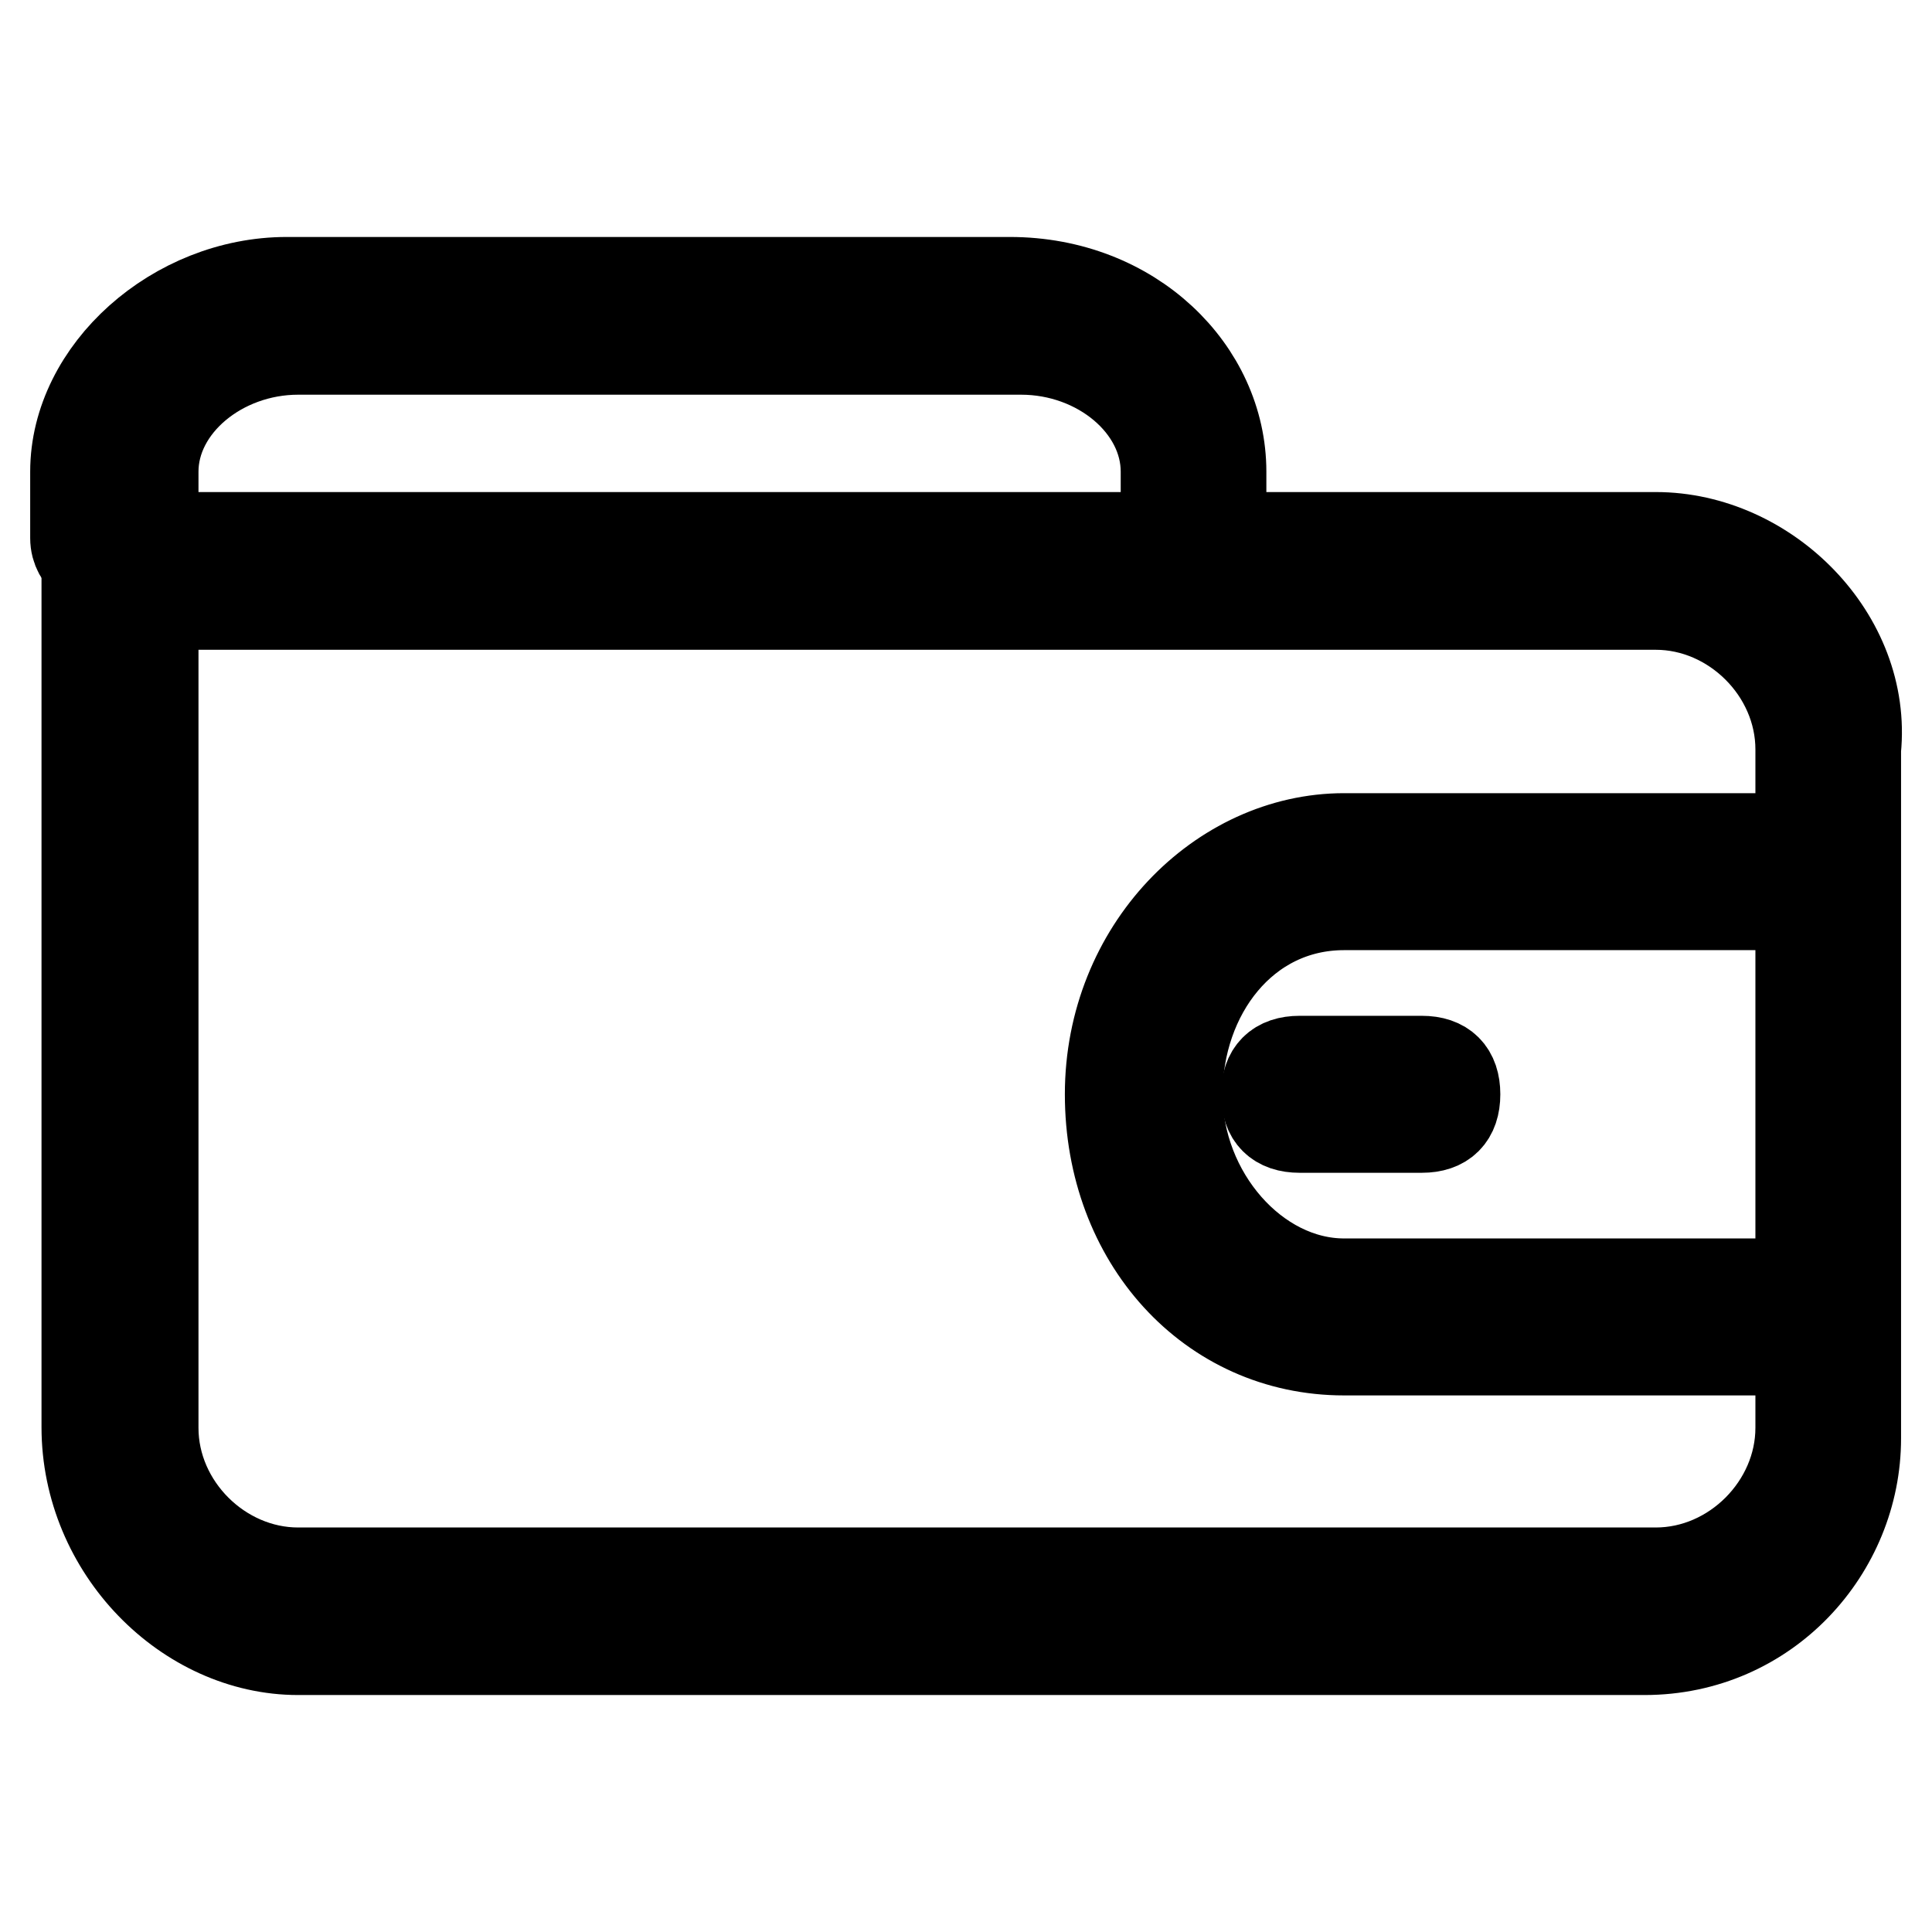
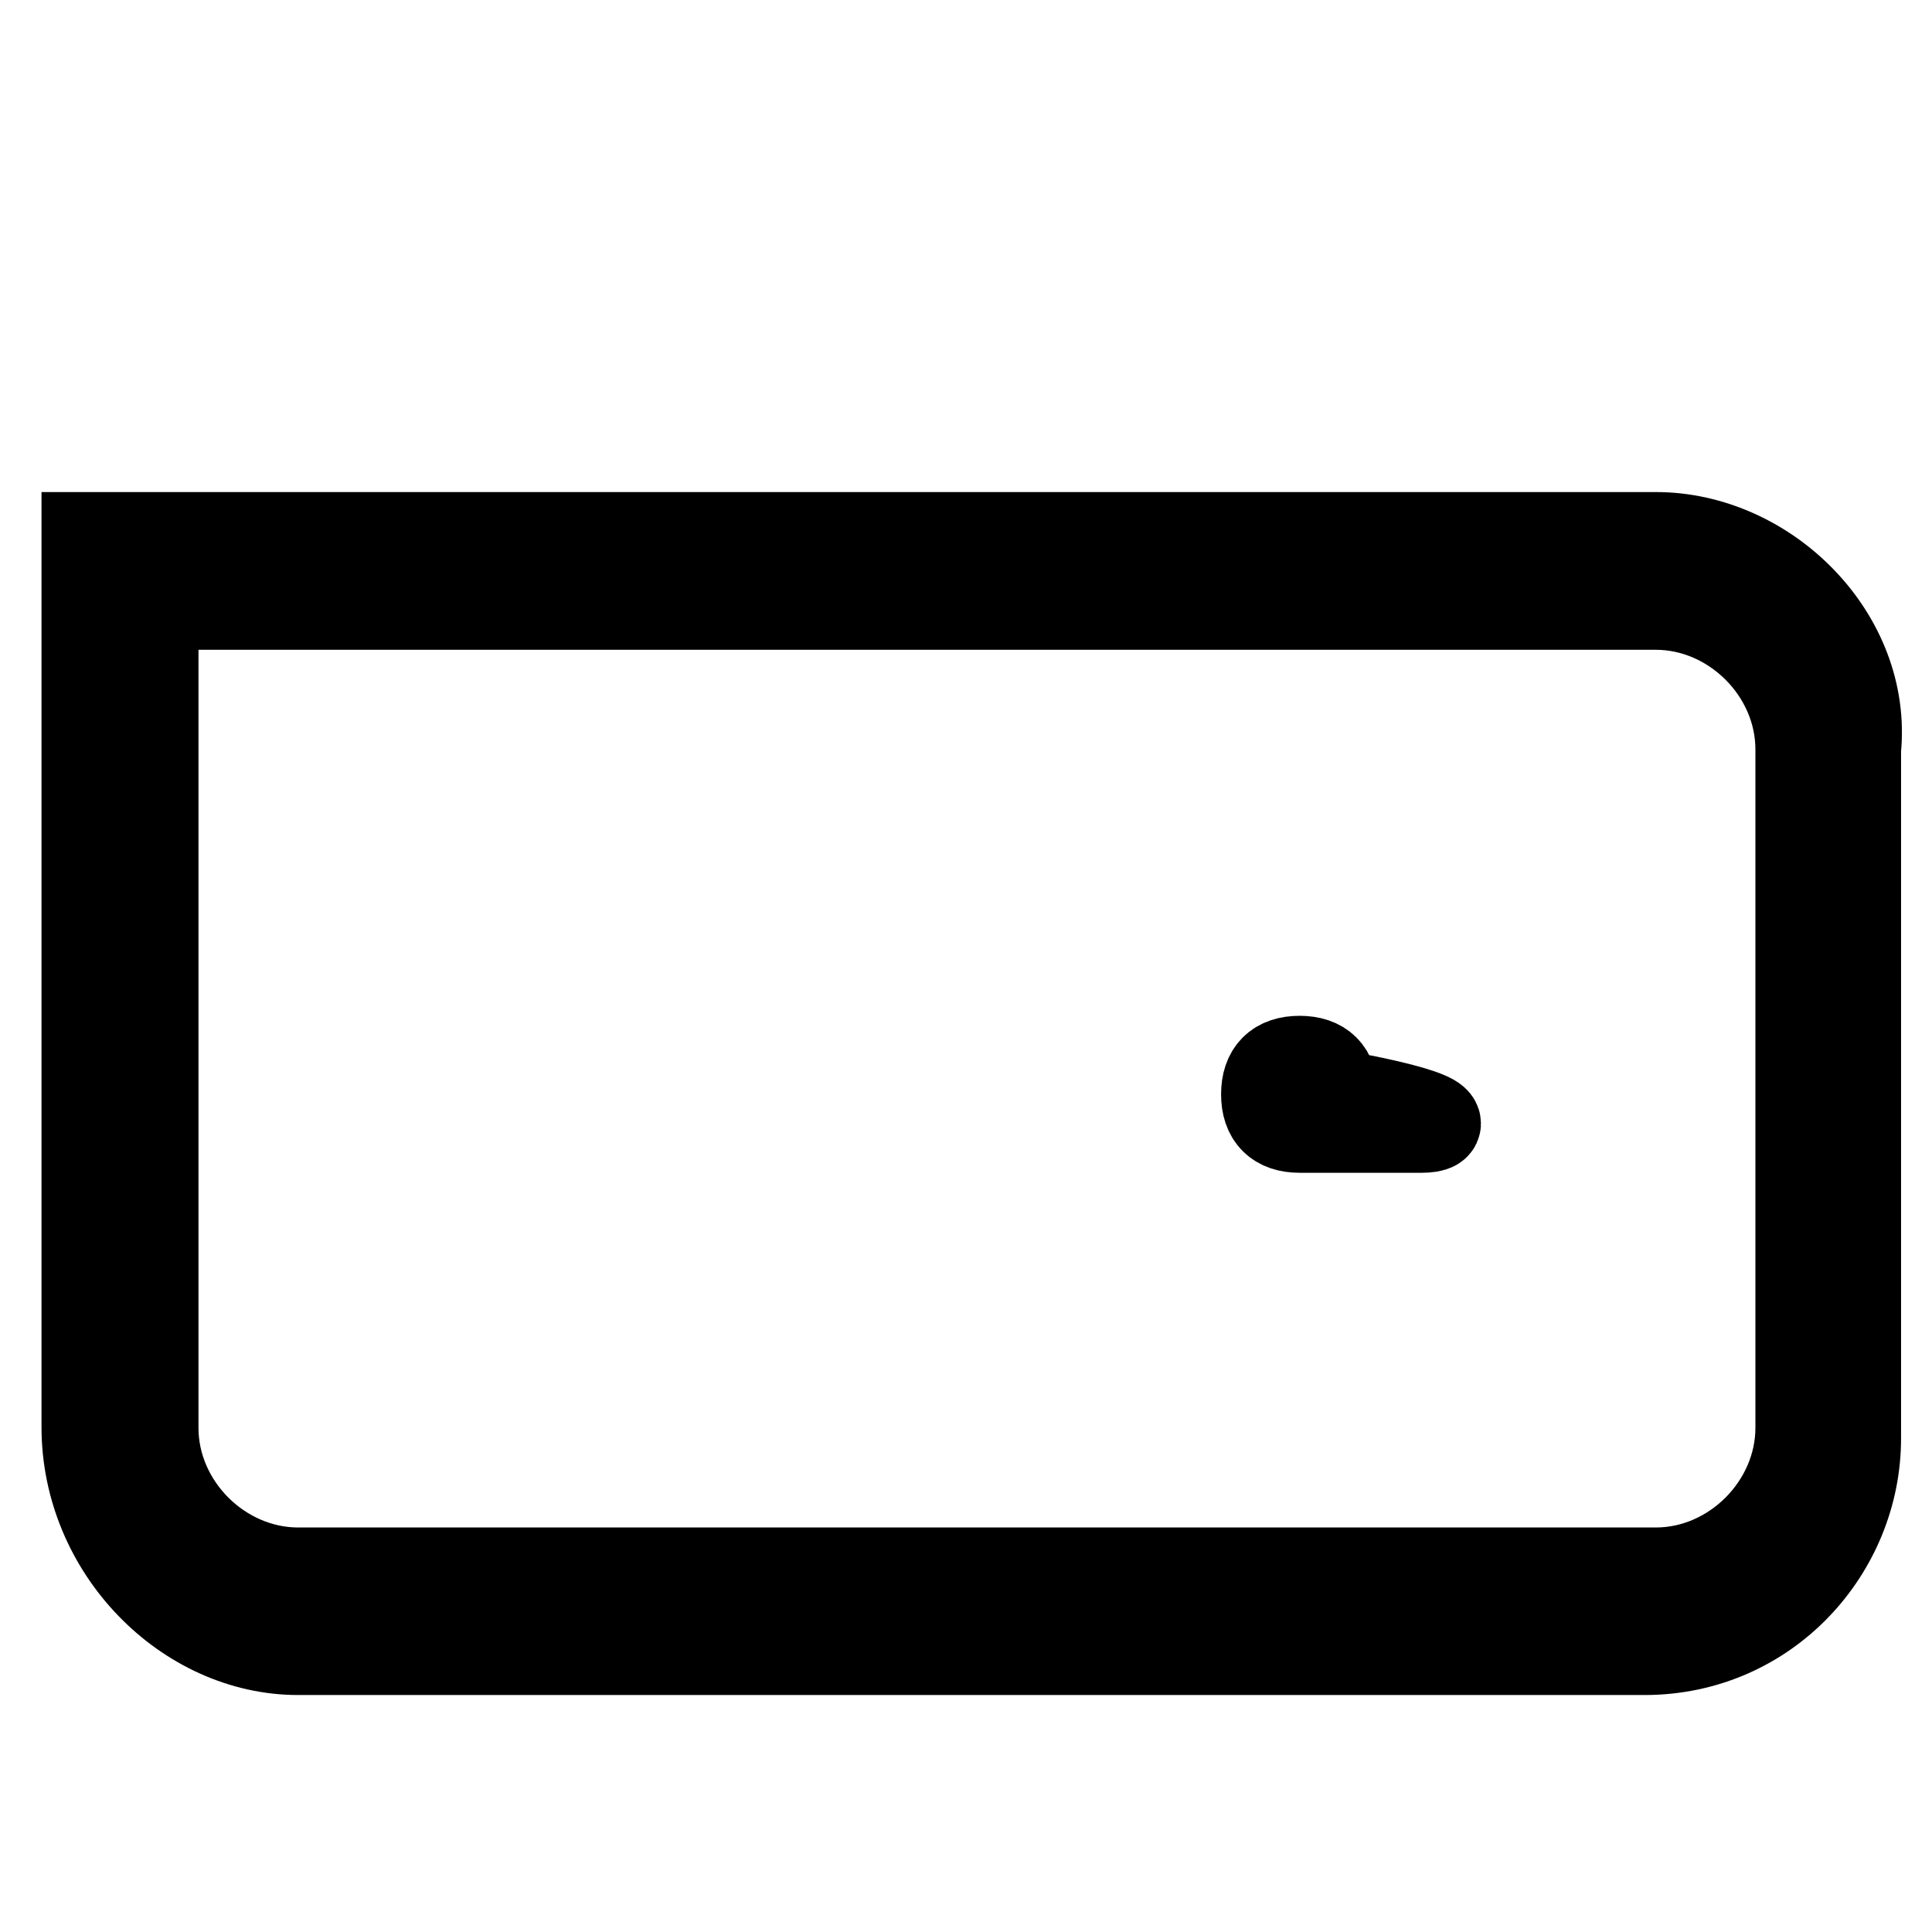
<svg xmlns="http://www.w3.org/2000/svg" version="1.1" x="0px" y="0px" viewBox="0 0 256 256" enable-background="new 0 0 256 256" xml:space="preserve">
  <g>
    <path stroke-width="12" fill-opacity="0" stroke="#000000" d="M219.4,80.1c10.3,0,19.2,8.8,19.2,19.2v89.9c0,10.3-8.8,19.2-19.2,19.2H39.5c-10.3,0-19.2-8.8-19.2-19.2 V80.1H219.4 M219.4,71.2H11.5v117.9c0,16.2,13.3,29.5,28,29.5h178.4c16.2,0,28-13.3,28-28V99.3C247.4,84.5,234.1,71.2,219.4,71.2z" />
-     <path stroke-width="12" fill-opacity="0" stroke="#000000" d="M14.4,75.7c-1.5,0-4.4-1.5-4.4-4.4v-8.8c0-13.3,13.3-25.1,28-25.1h95.8c16.2,0,28,11.8,28,25.1v8.8 c0,2.9-1.5,4.4-4.4,4.4s-2.9-1.5-2.9-4.4v-8.8c0-8.8-8.8-16.2-19.2-16.2H39.5c-10.3,0-19.2,7.4-19.2,16.2v8.8 C18.8,74.2,17.4,75.7,14.4,75.7z M240,178.9h-61.9c-17.7,0-31-14.7-31-33.9c0-19.2,14.7-33.9,31-33.9H240c2.9,0,4.4,1.5,4.4,4.4 c0,2.9-1.5,4.4-4.4,4.4h-61.9c-13.3,0-22.1,11.8-22.1,25.1c0,13.3,10.3,25.1,22.1,25.1H240c2.9,0,4.4,1.5,4.4,4.4 S242.9,178.9,240,178.9L240,178.9z" />
-     <path stroke-width="12" fill-opacity="0" stroke="#000000" d="M188.4,149.4h-16.2c-2.9,0-4.4-1.5-4.4-4.4c0-2.9,1.5-4.4,4.4-4.4h16.2c2.9,0,4.4,1.5,4.4,4.4 C192.8,147.9,191.3,149.4,188.4,149.4z" />
+     <path stroke-width="12" fill-opacity="0" stroke="#000000" d="M188.4,149.4h-16.2c-2.9,0-4.4-1.5-4.4-4.4c0-2.9,1.5-4.4,4.4-4.4c2.9,0,4.4,1.5,4.4,4.4 C192.8,147.9,191.3,149.4,188.4,149.4z" />
  </g>
</svg>